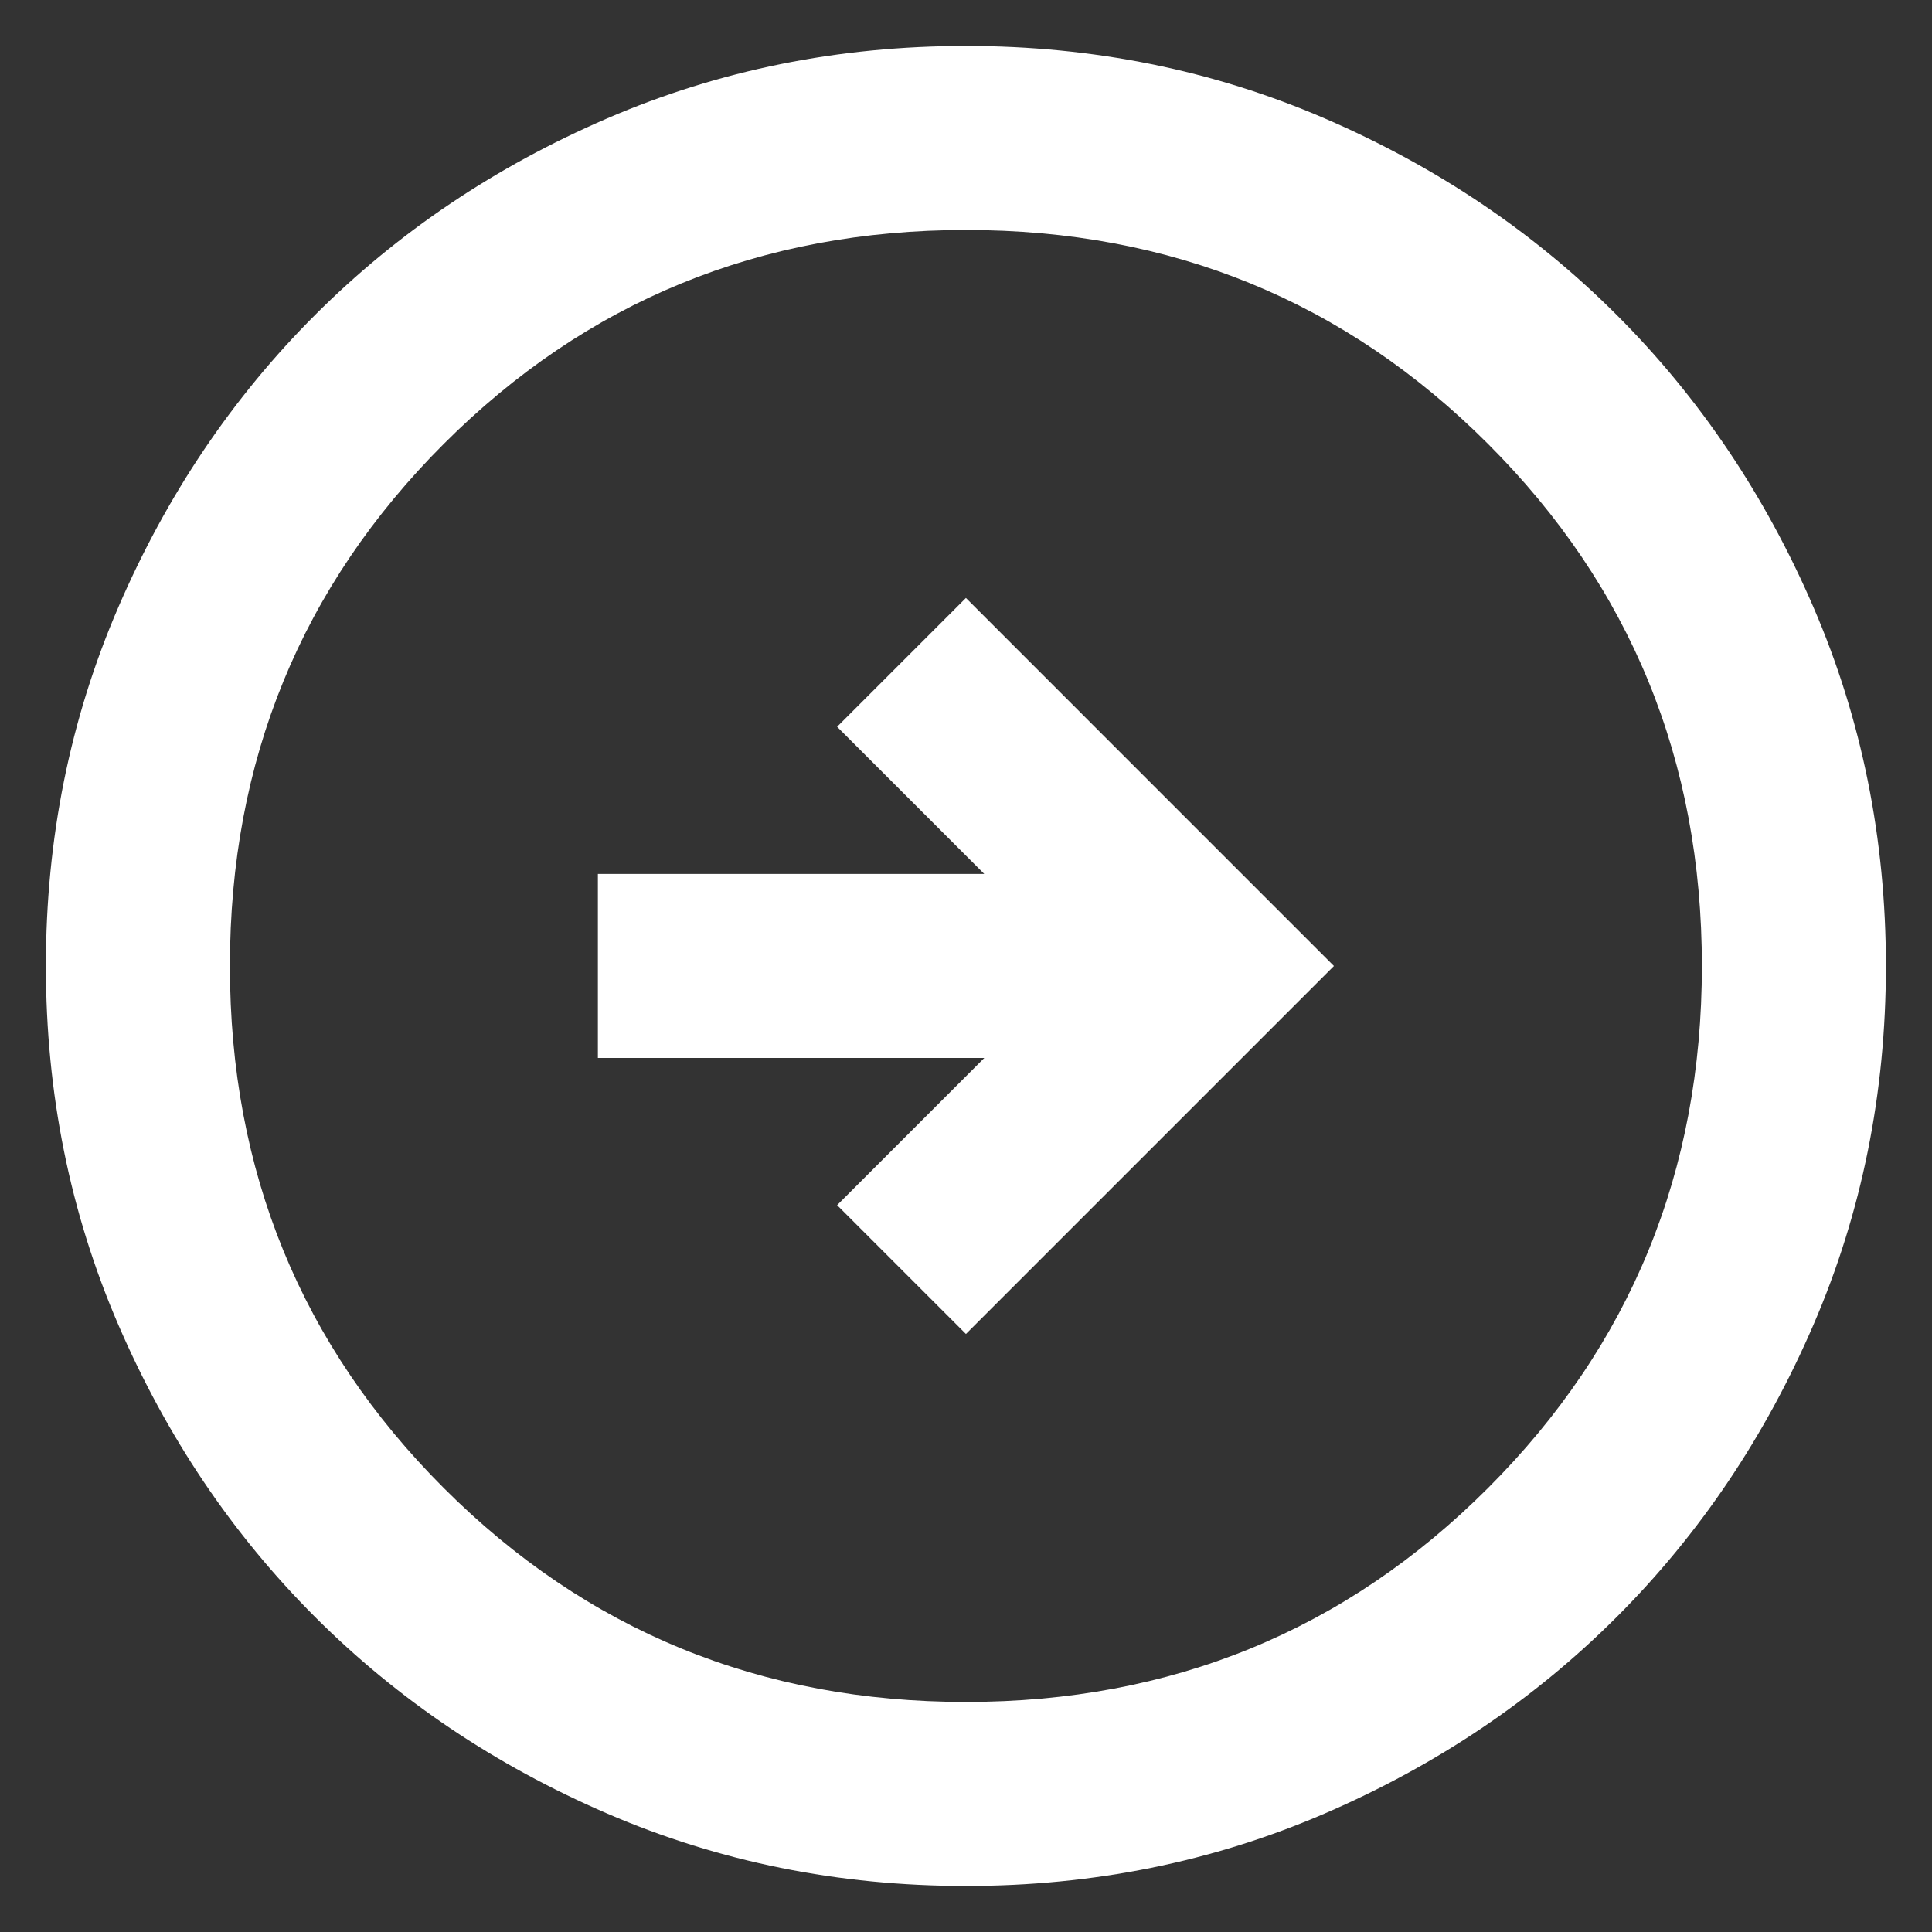
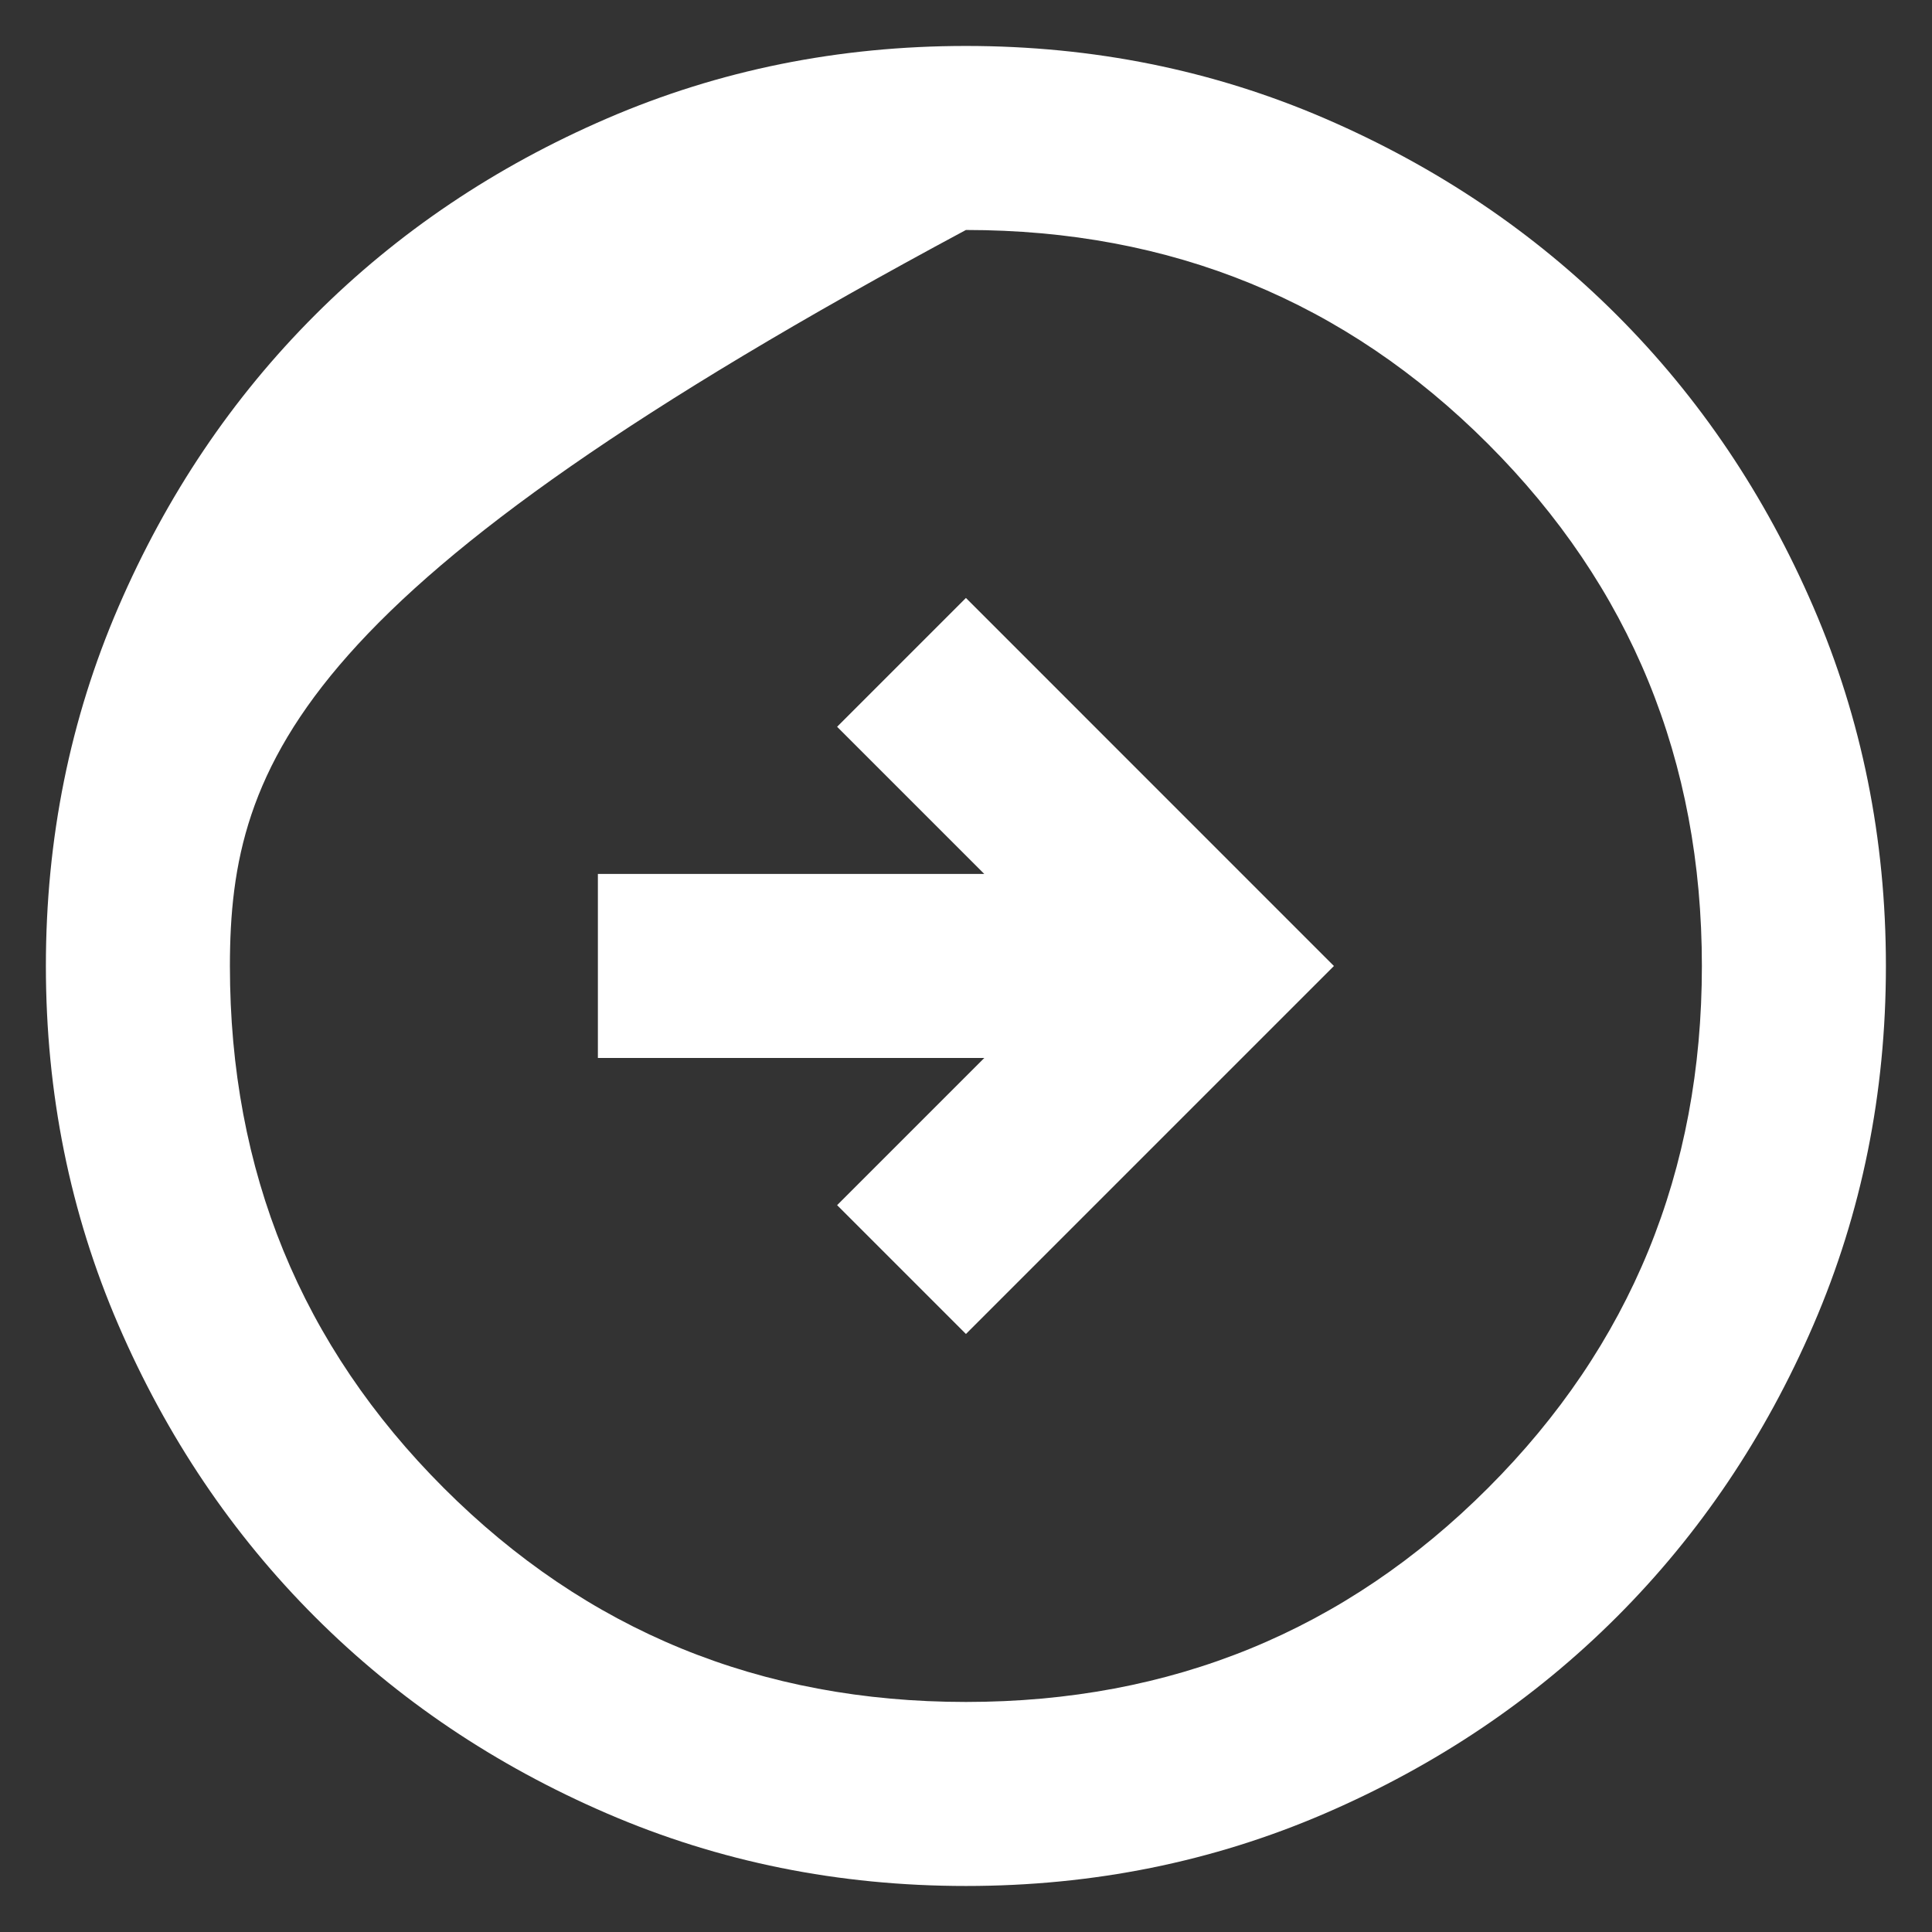
<svg xmlns="http://www.w3.org/2000/svg" width="28" height="28" viewBox="0 0 28 28" fill="none">
  <rect x="0" y="0" width="28" height="28" fill="#333333" stroke="none" />
-   <path d="M13.999 8.666L12.132 10.533L14.265 12.666L8.665 12.666L8.665 15.333L14.265 15.333L12.132 17.466L13.999 19.333L19.332 14L13.999 8.666ZM13.999 0.666C15.843 0.666 17.576 1.016 19.199 1.716C20.821 2.416 22.232 3.366 23.432 4.566C24.632 5.766 25.582 7.177 26.282 8.8C26.982 10.422 27.332 12.155 27.332 14C27.332 15.844 26.982 17.578 26.282 19.2C25.582 20.822 24.632 22.233 23.432 23.433C22.232 24.633 20.821 25.583 19.199 26.283C17.576 26.983 15.843 27.333 13.999 27.333C12.154 27.333 10.421 26.983 8.799 26.283C7.176 25.583 5.765 24.633 4.565 23.433C3.365 22.233 2.415 20.822 1.715 19.2C1.015 17.578 0.665 15.844 0.665 14C0.665 12.155 1.015 10.422 1.715 8.8C2.415 7.177 3.365 5.766 4.565 4.566C5.765 3.366 7.176 2.416 8.799 1.716C10.421 1.016 12.154 0.666 13.999 0.666ZM13.999 3.333C11.021 3.333 8.499 4.366 6.432 6.433C4.365 8.5 3.332 11.022 3.332 14C3.332 16.977 4.365 19.5 6.432 21.566C8.499 23.633 11.021 24.666 13.999 24.666C16.977 24.666 19.499 23.633 21.565 21.566C23.632 19.5 24.665 16.977 24.665 14C24.665 11.022 23.632 8.5 21.565 6.433C19.499 4.366 16.977 3.333 13.999 3.333Z" fill="white" />
+   <path d="M13.999 8.666L12.132 10.533L14.265 12.666L8.665 12.666L8.665 15.333L14.265 15.333L12.132 17.466L13.999 19.333L19.332 14L13.999 8.666ZM13.999 0.666C15.843 0.666 17.576 1.016 19.199 1.716C20.821 2.416 22.232 3.366 23.432 4.566C24.632 5.766 25.582 7.177 26.282 8.8C26.982 10.422 27.332 12.155 27.332 14C27.332 15.844 26.982 17.578 26.282 19.2C25.582 20.822 24.632 22.233 23.432 23.433C22.232 24.633 20.821 25.583 19.199 26.283C17.576 26.983 15.843 27.333 13.999 27.333C12.154 27.333 10.421 26.983 8.799 26.283C7.176 25.583 5.765 24.633 4.565 23.433C3.365 22.233 2.415 20.822 1.715 19.2C1.015 17.578 0.665 15.844 0.665 14C0.665 12.155 1.015 10.422 1.715 8.8C2.415 7.177 3.365 5.766 4.565 4.566C5.765 3.366 7.176 2.416 8.799 1.716C10.421 1.016 12.154 0.666 13.999 0.666ZM13.999 3.333C4.365 8.5 3.332 11.022 3.332 14C3.332 16.977 4.365 19.5 6.432 21.566C8.499 23.633 11.021 24.666 13.999 24.666C16.977 24.666 19.499 23.633 21.565 21.566C23.632 19.5 24.665 16.977 24.665 14C24.665 11.022 23.632 8.5 21.565 6.433C19.499 4.366 16.977 3.333 13.999 3.333Z" fill="white" />
</svg>